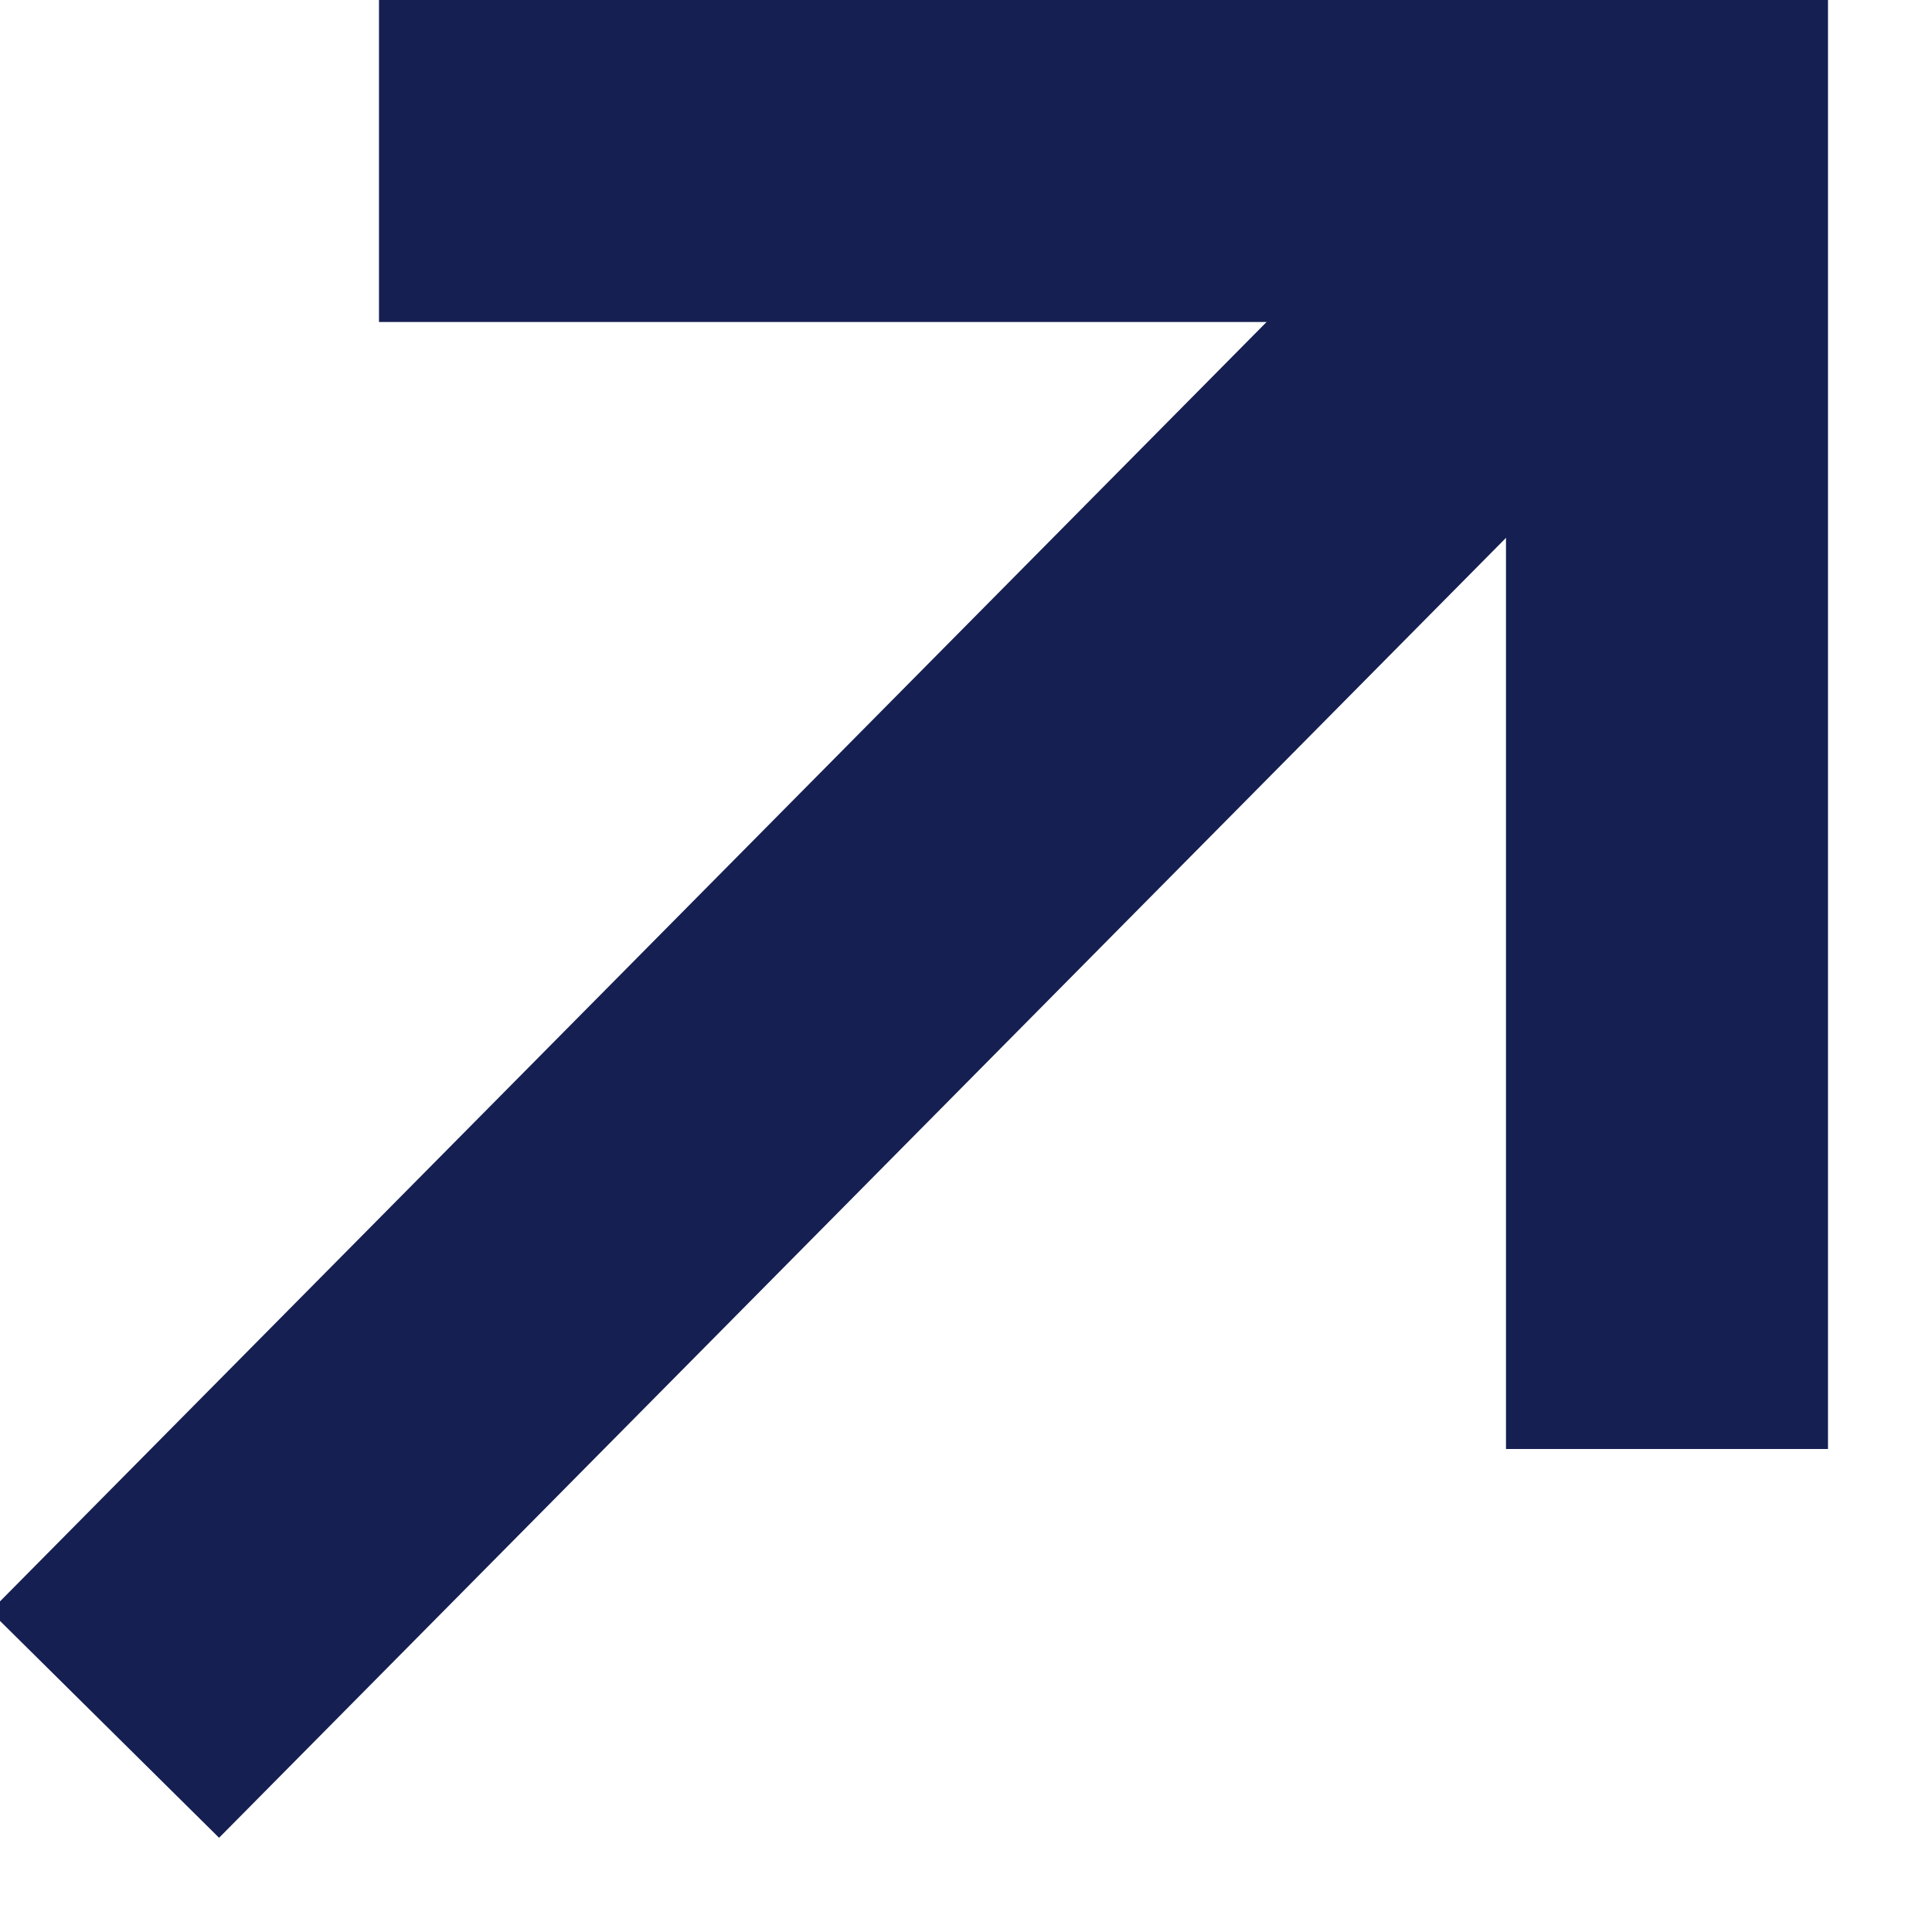
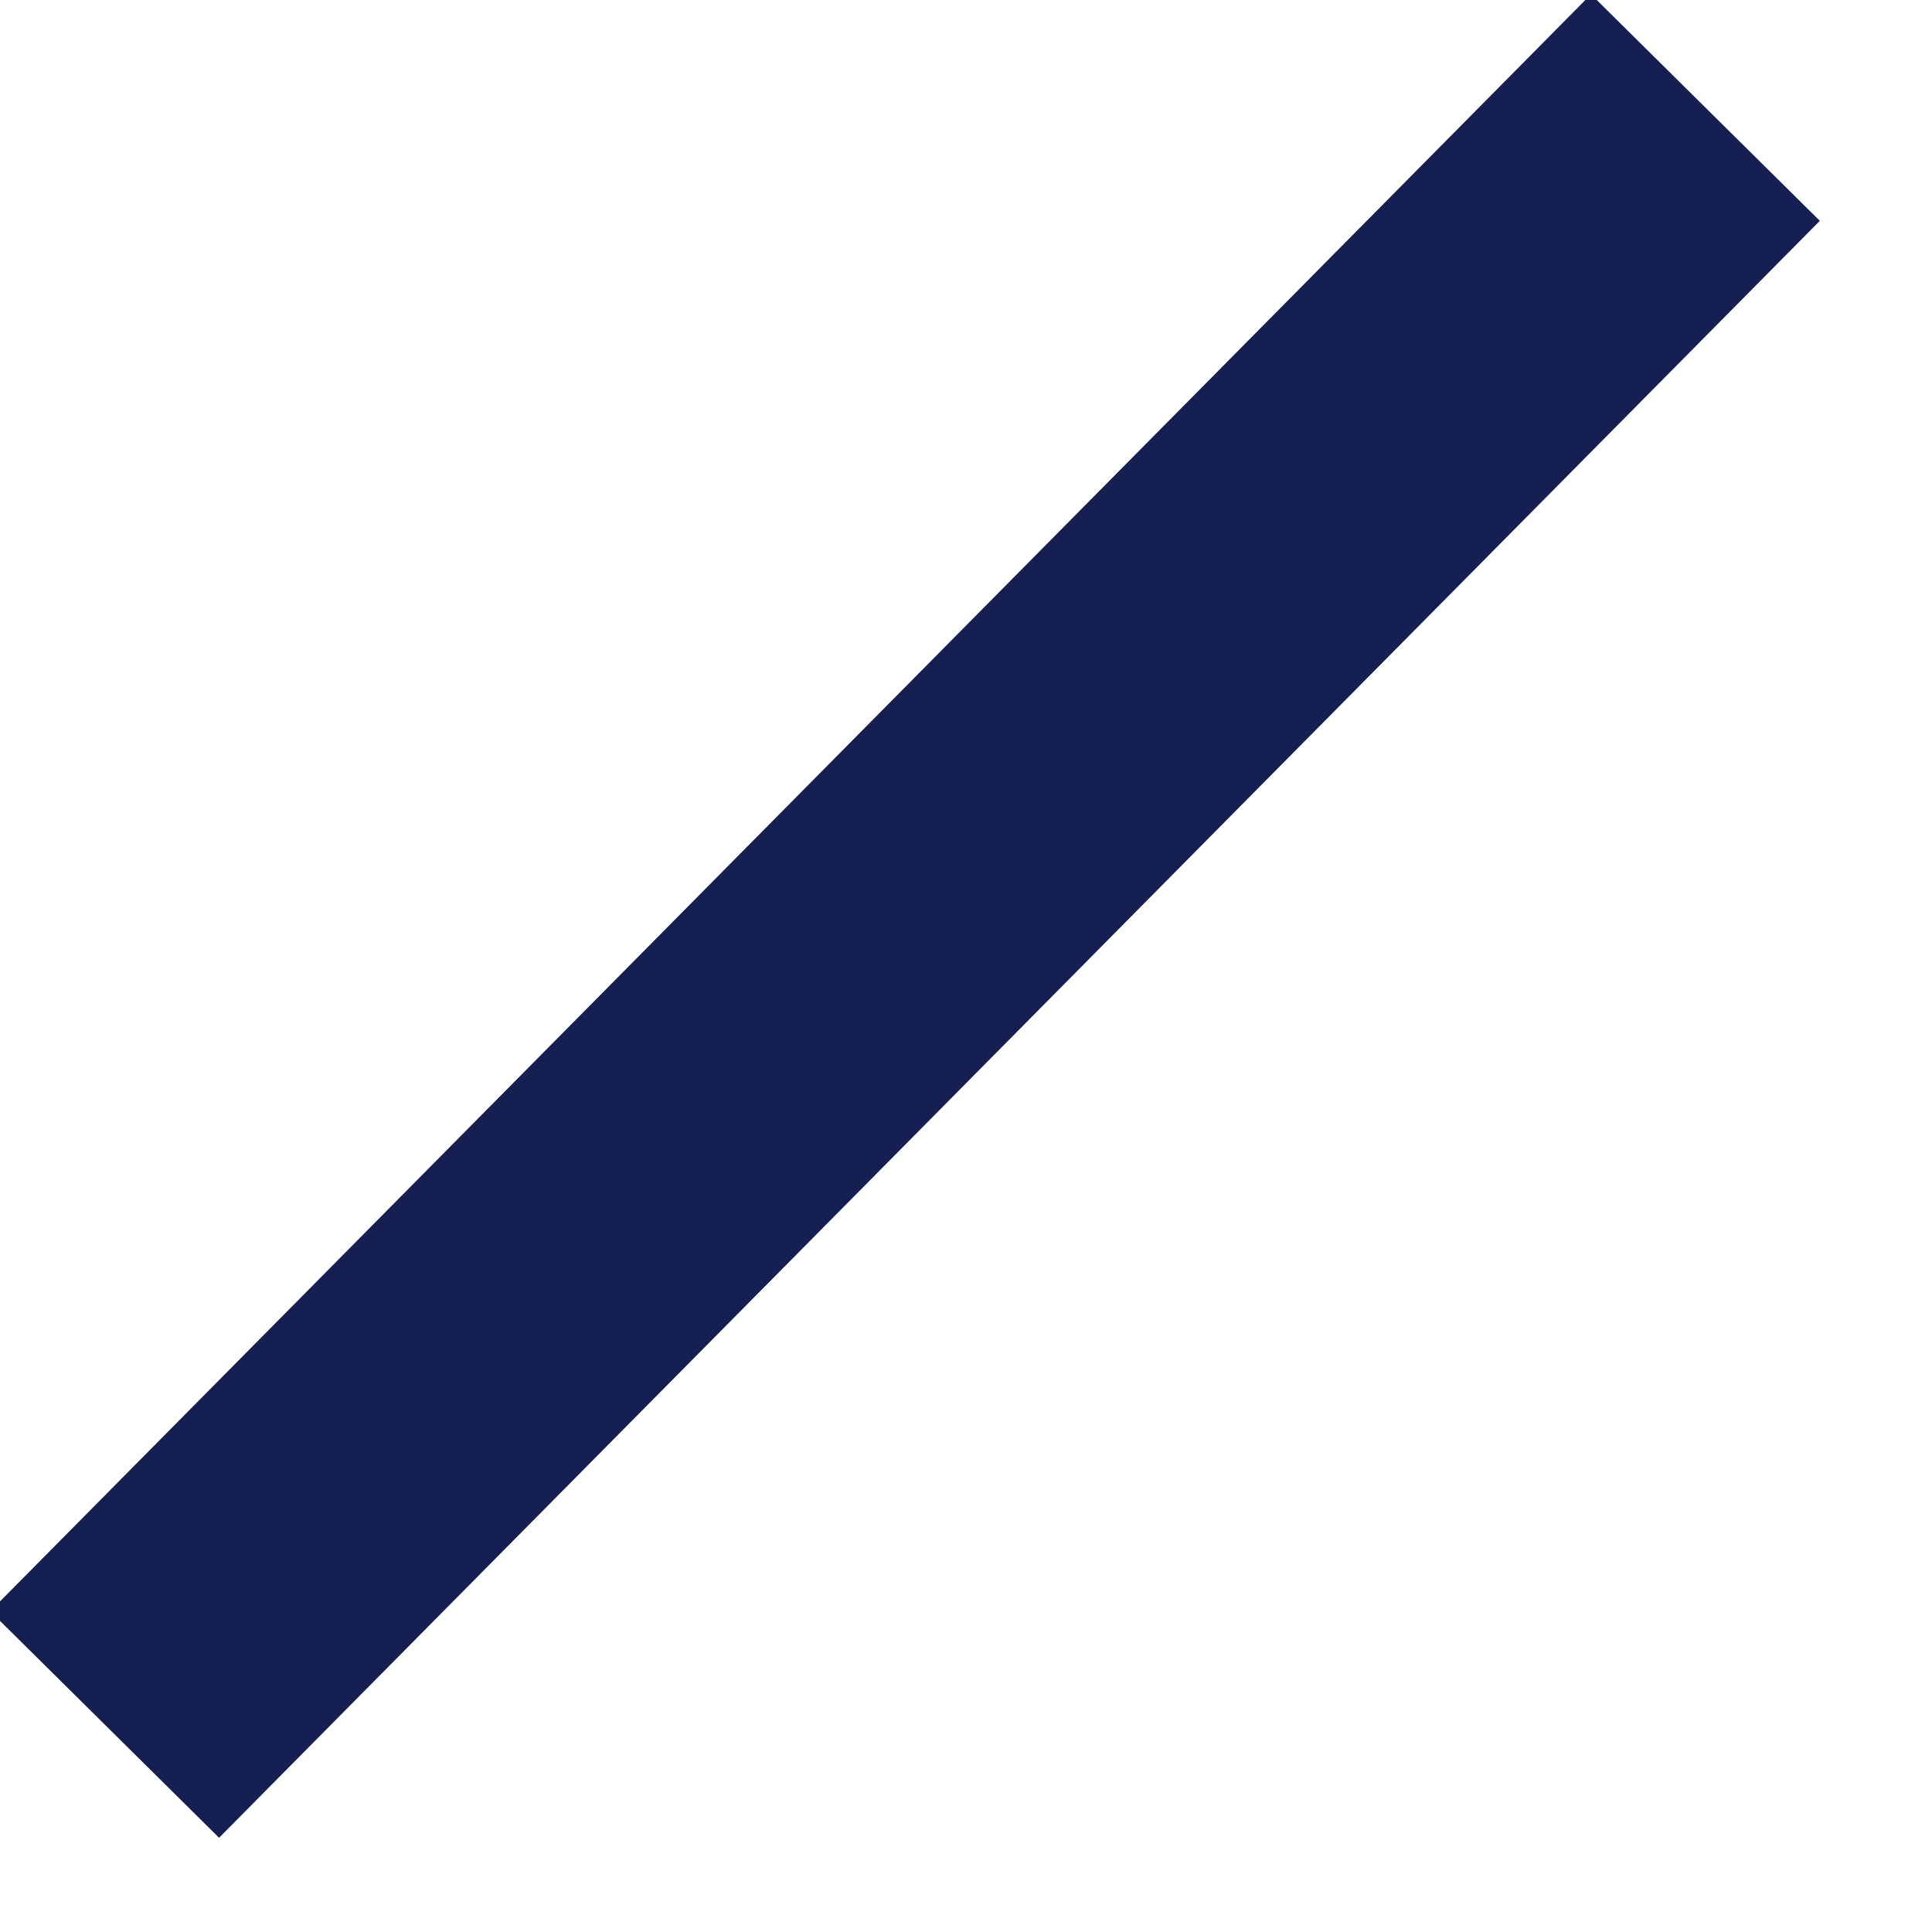
<svg xmlns="http://www.w3.org/2000/svg" width="12px" height="12px" viewBox="0 0 12 12" version="1.1">
  <title>arrow-external</title>
  <desc>Created with Sketch.</desc>
  <g id="FINAL" stroke="none" stroke-width="1" fill="none" fill-rule="evenodd">
    <g id="6.1-Condition-detail" transform="translate(-1013, -1849)" stroke="#151F51" stroke-width="2">
      <g id="Group-4" transform="translate(447, 520)">
        <g id="text-link" transform="translate(494, 1323)">
          <g id="arrow-external" transform="translate(72, 6.475)">
            <line x1="6.439" y1="-0.632" x2="6.5" y2="11.5" id="Line" stroke-linecap="square" transform="translate(6, 5.5) rotate(-135) translate(-6, -5.5) " />
-             <polyline id="Path" points="2.354 0.525 10.354 0.525 10.354 8.525" />
          </g>
        </g>
      </g>
    </g>
  </g>
</svg>